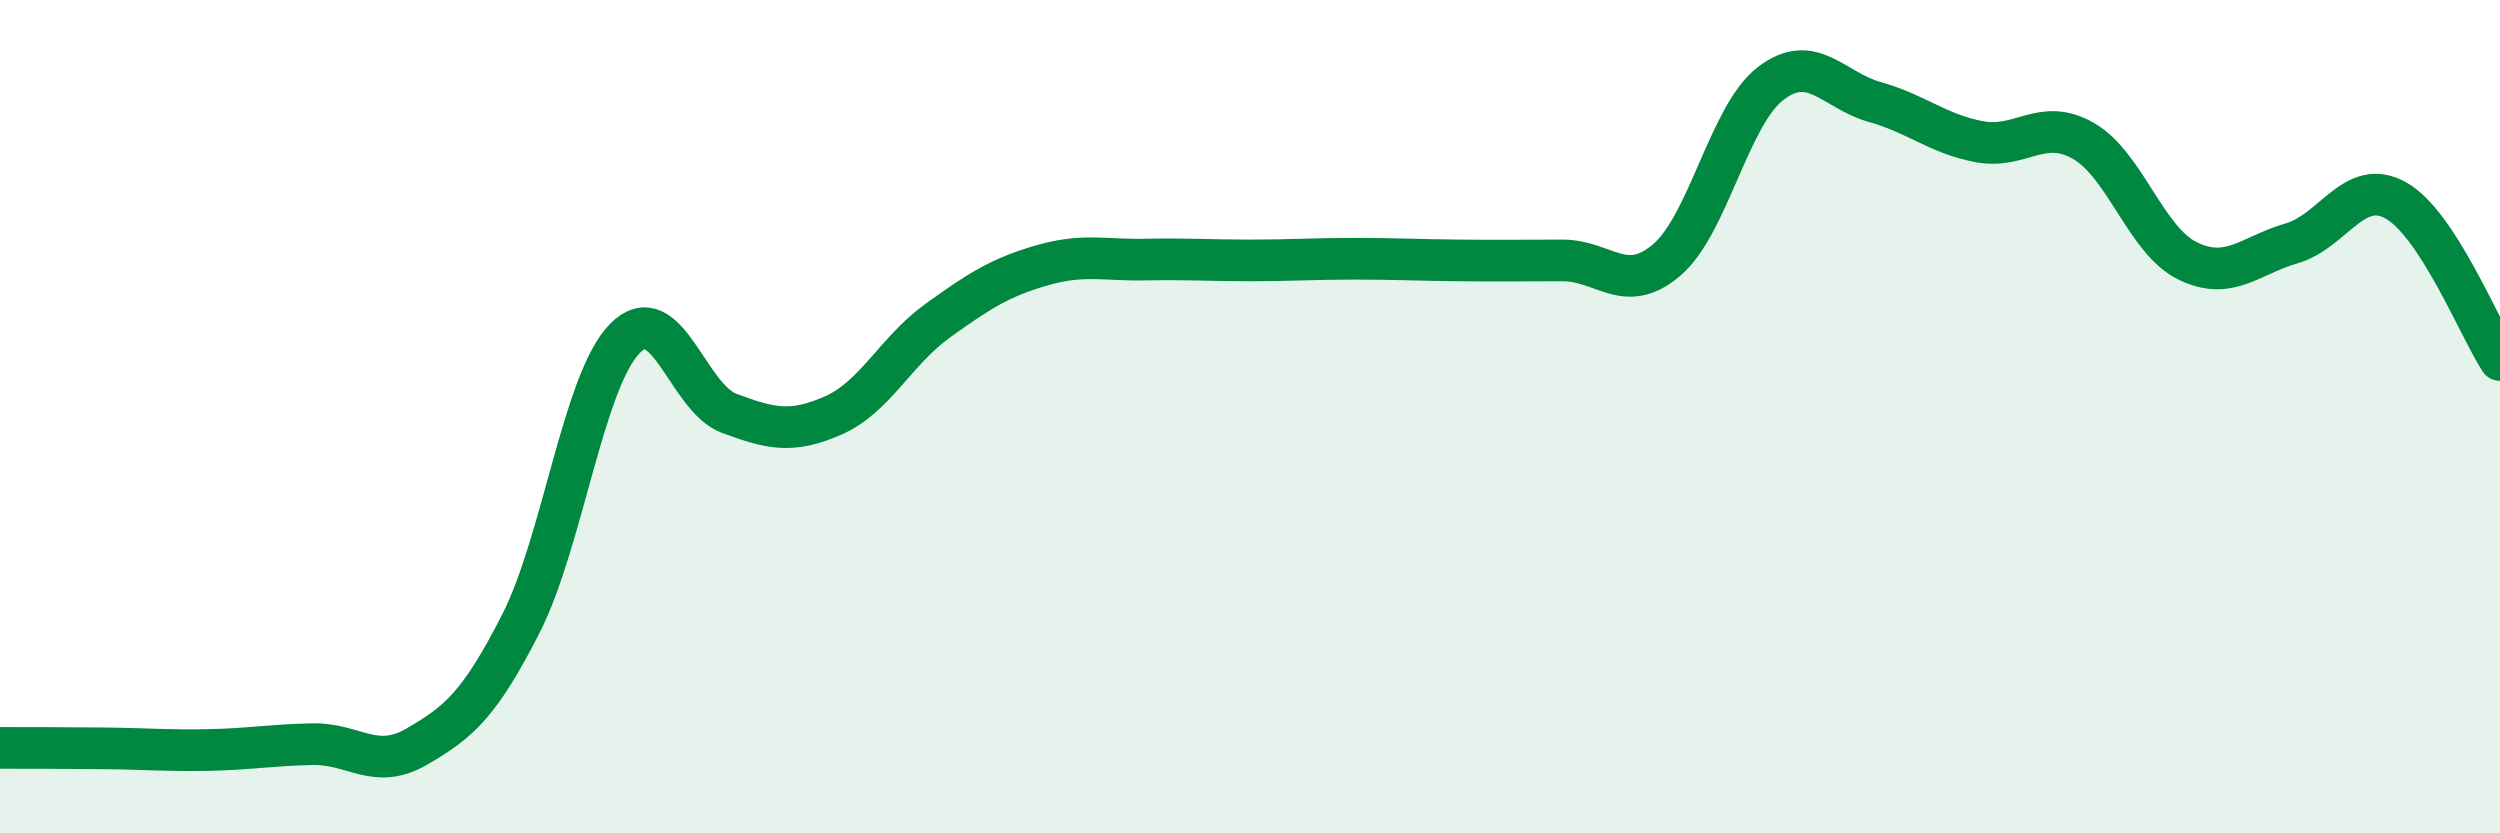
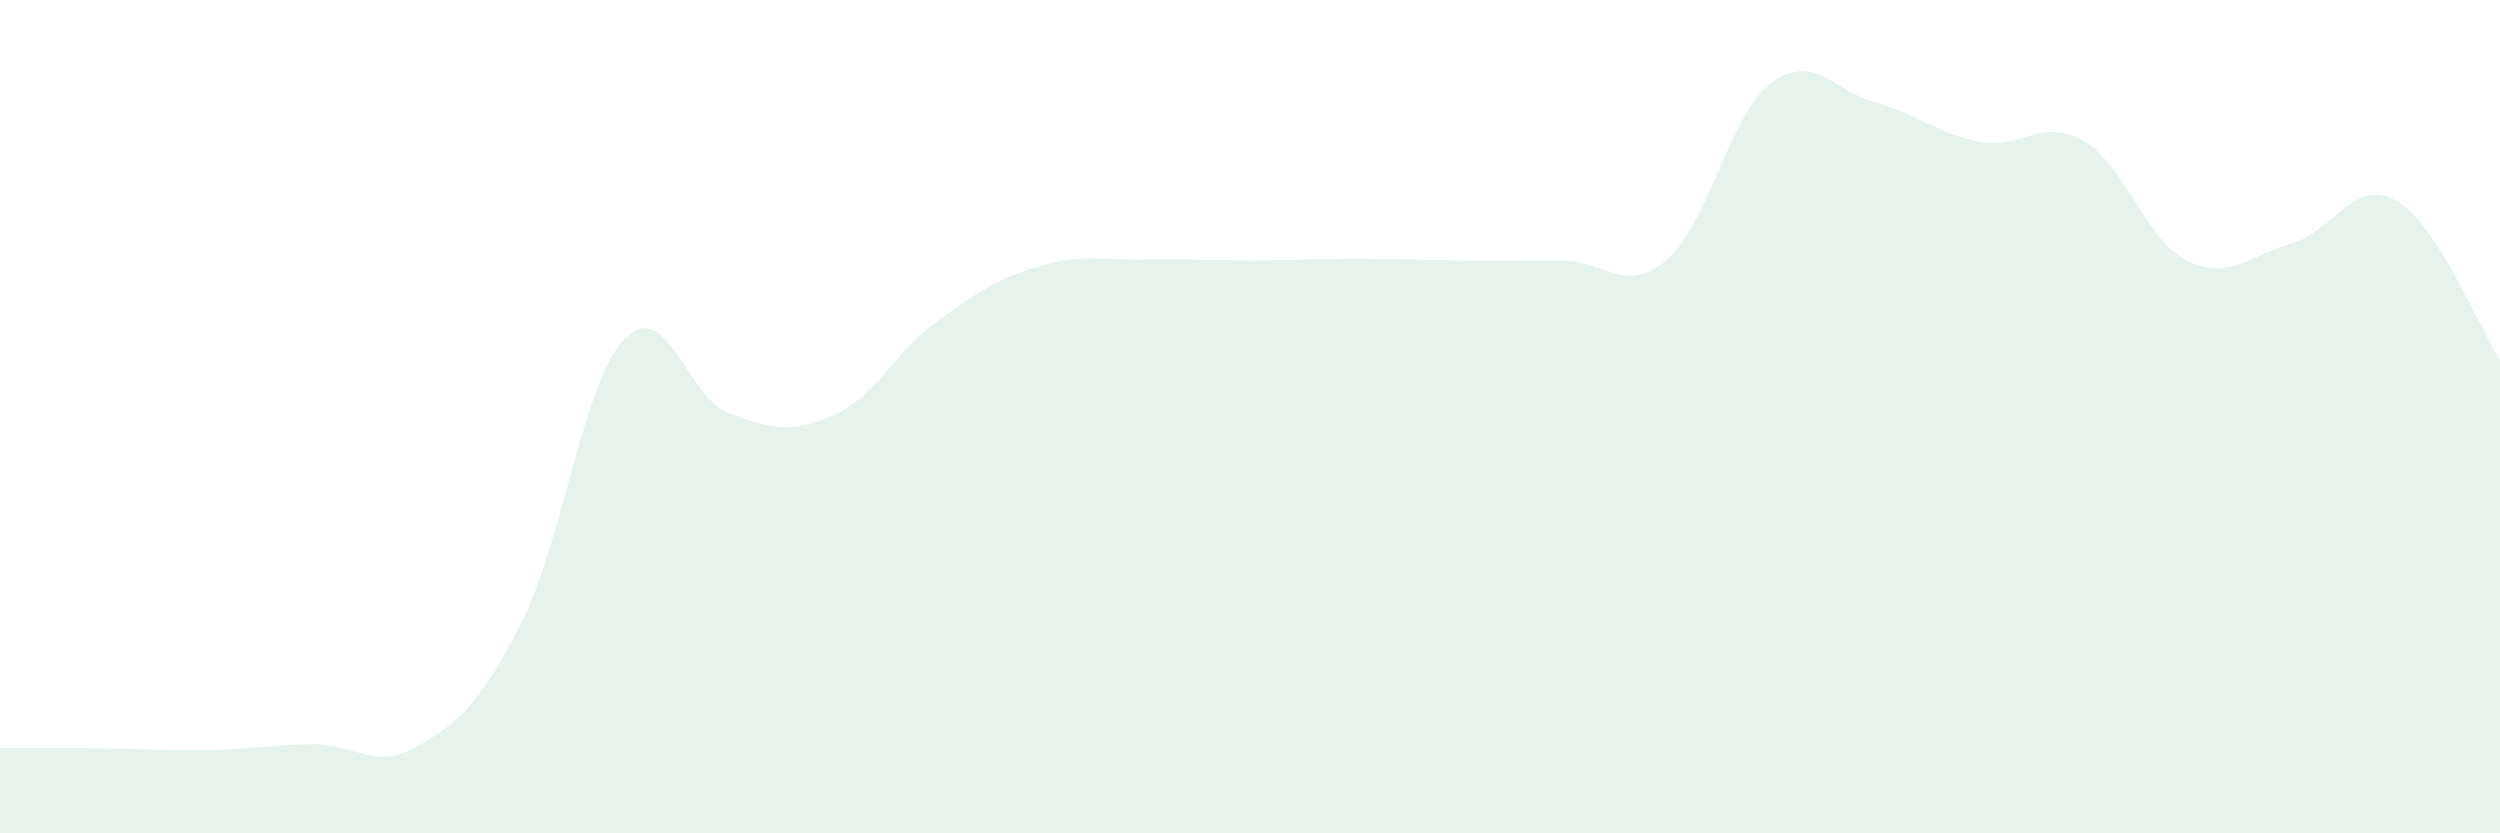
<svg xmlns="http://www.w3.org/2000/svg" width="60" height="20" viewBox="0 0 60 20">
  <path d="M 0,17.95 C 0.5,17.95 1.5,17.95 2.5,17.96 C 3.5,17.97 4,18.02 5,18 C 6,17.98 6.5,17.88 7.5,17.86 C 8.5,17.84 9,18.5 10,17.92 C 11,17.34 11.5,16.93 12.5,14.97 C 13.5,13.01 14,9.13 15,8.12 C 16,7.11 16.5,9.55 17.5,9.92 C 18.5,10.29 19,10.41 20,9.97 C 21,9.53 21.5,8.42 22.5,7.7 C 23.5,6.98 24,6.66 25,6.37 C 26,6.08 26.5,6.25 27.5,6.23 C 28.5,6.21 29,6.25 30,6.25 C 31,6.25 31.5,6.21 32.5,6.21 C 33.5,6.21 34,6.24 35,6.25 C 36,6.26 36.5,6.25 37.5,6.25 C 38.5,6.25 39,7.09 40,6.24 C 41,5.39 41.5,2.76 42.5,2 C 43.5,1.24 44,2.17 45,2.45 C 46,2.73 46.5,3.21 47.5,3.4 C 48.5,3.59 49,2.81 50,3.38 C 51,3.95 51.5,5.77 52.5,6.26 C 53.5,6.75 54,6.13 55,5.84 C 56,5.55 56.5,4.25 57.5,4.81 C 58.5,5.37 59.5,7.87 60,8.64L60 20L0 20Z" fill="#008740" opacity="0.1" stroke-linecap="round" stroke-linejoin="round" />
-   <path d="M 0,17.95 C 0.5,17.95 1.5,17.95 2.5,17.96 C 3.5,17.97 4,18.02 5,18 C 6,17.98 6.5,17.88 7.5,17.86 C 8.5,17.84 9,18.5 10,17.92 C 11,17.34 11.5,16.93 12.5,14.97 C 13.5,13.01 14,9.13 15,8.12 C 16,7.11 16.5,9.55 17.5,9.92 C 18.5,10.29 19,10.41 20,9.97 C 21,9.53 21.5,8.42 22.5,7.7 C 23.5,6.98 24,6.66 25,6.37 C 26,6.08 26.5,6.25 27.5,6.23 C 28.5,6.21 29,6.25 30,6.25 C 31,6.25 31.5,6.21 32.5,6.21 C 33.5,6.21 34,6.24 35,6.25 C 36,6.26 36.5,6.25 37.5,6.25 C 38.5,6.25 39,7.09 40,6.24 C 41,5.39 41.5,2.76 42.5,2 C 43.5,1.24 44,2.17 45,2.45 C 46,2.73 46.5,3.21 47.5,3.4 C 48.5,3.59 49,2.81 50,3.38 C 51,3.95 51.5,5.77 52.5,6.26 C 53.5,6.75 54,6.13 55,5.84 C 56,5.55 56.5,4.25 57.5,4.81 C 58.5,5.37 59.5,7.87 60,8.64" stroke="#008740" stroke-width="1" fill="none" stroke-linecap="round" stroke-linejoin="round" />
</svg>